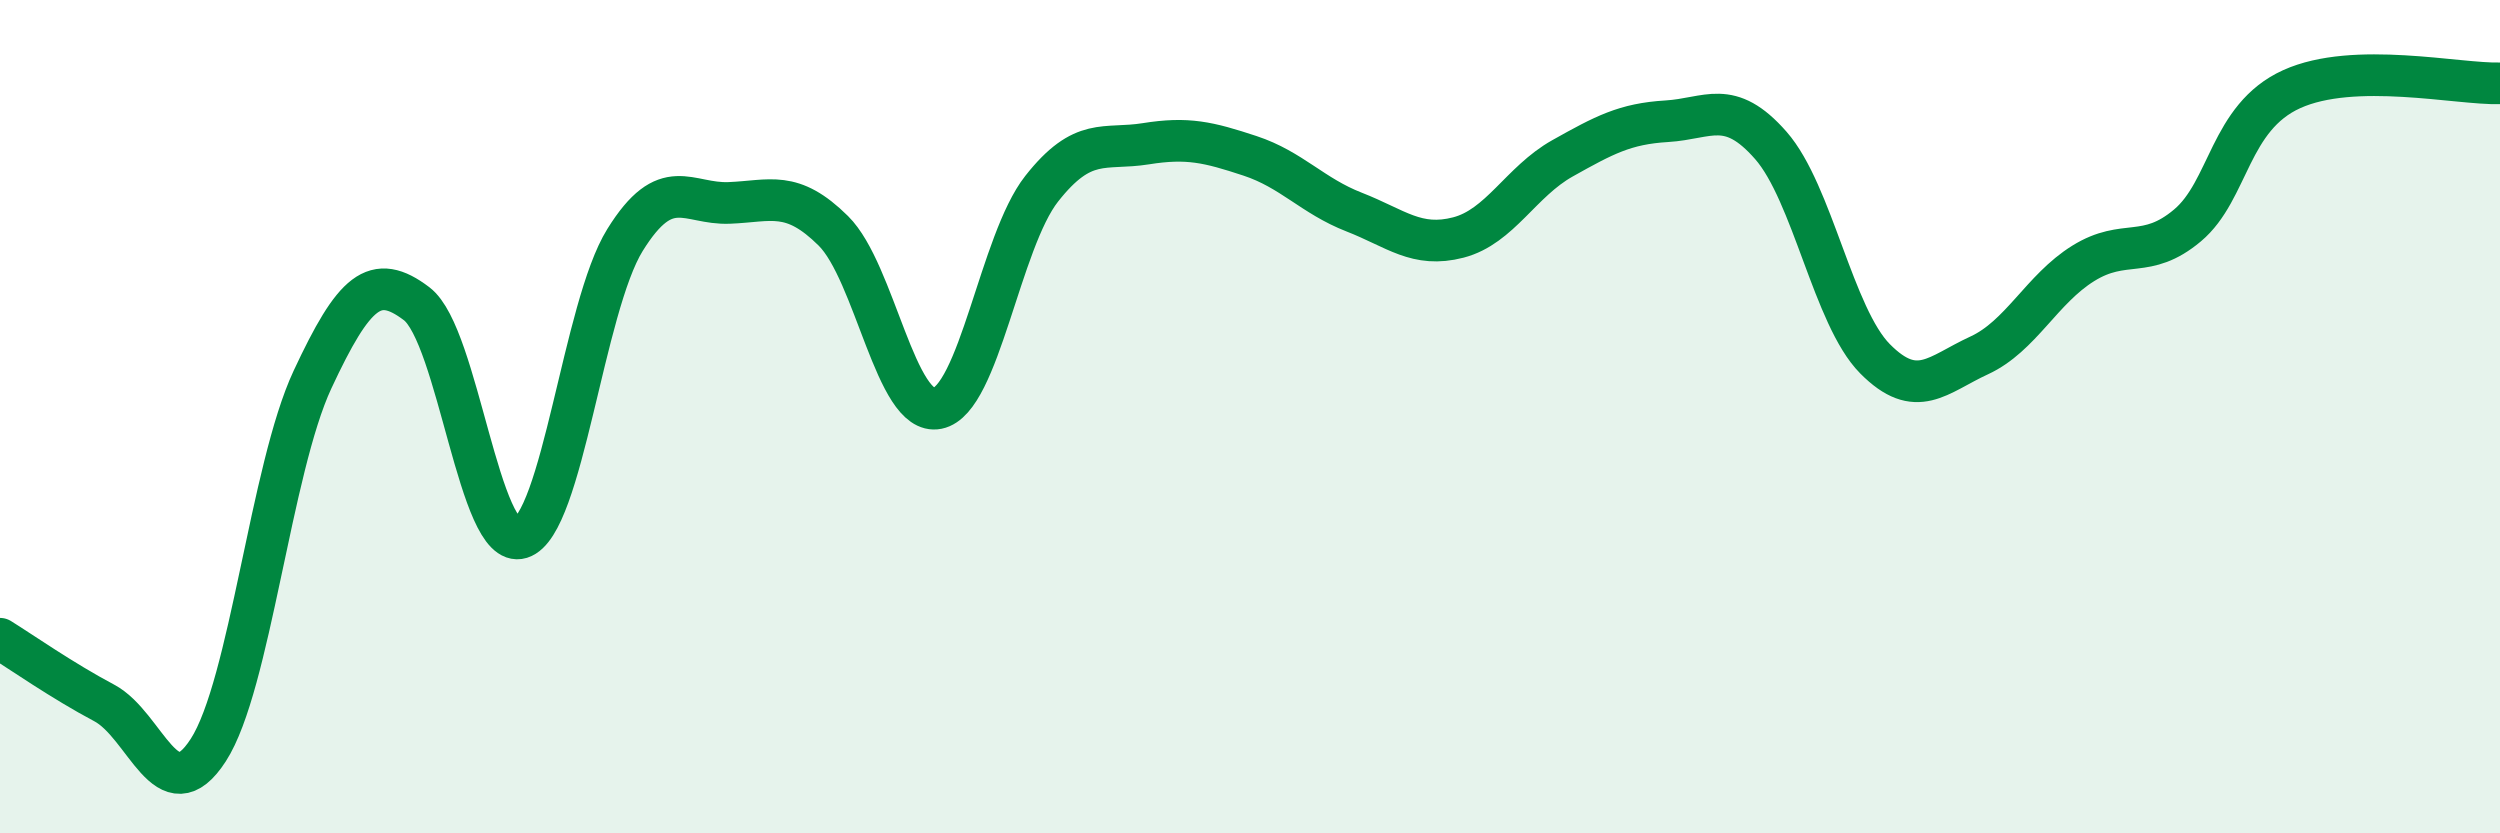
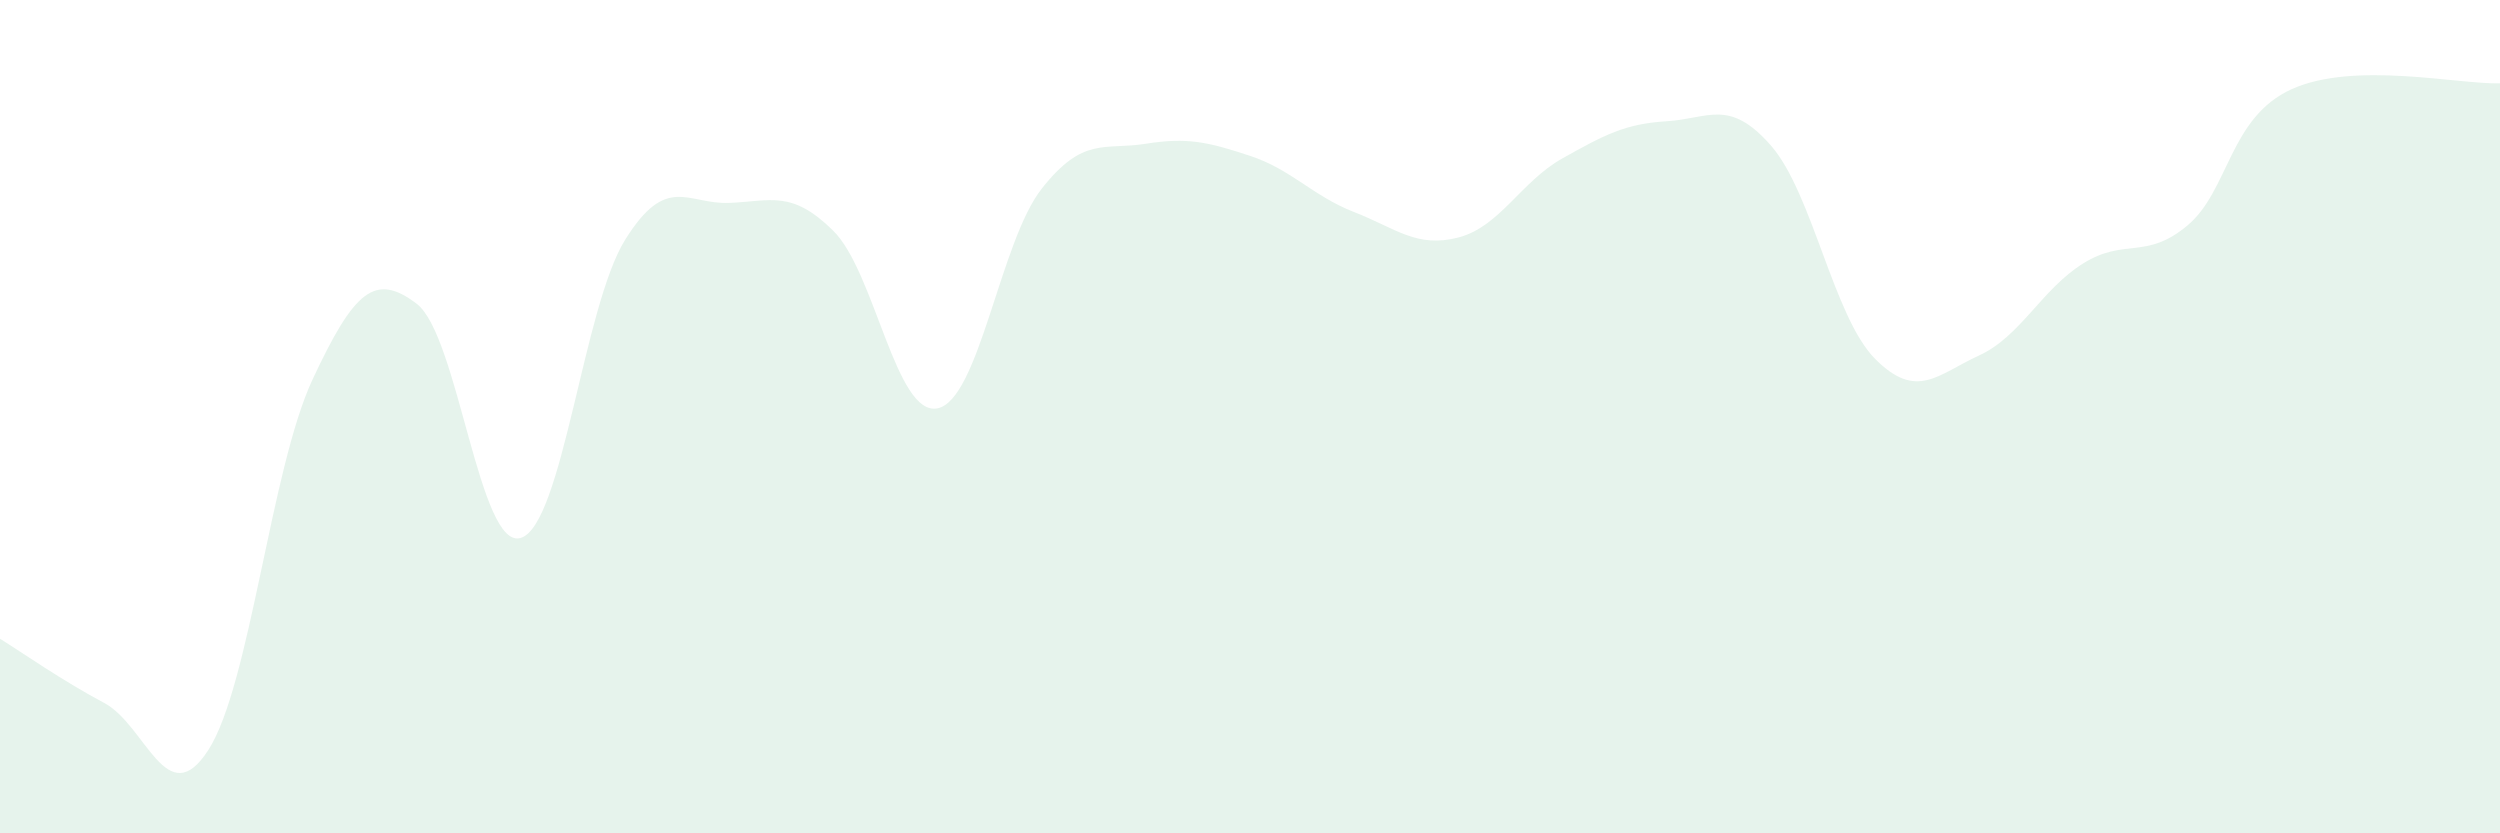
<svg xmlns="http://www.w3.org/2000/svg" width="60" height="20" viewBox="0 0 60 20">
  <path d="M 0,15.33 C 0.5,15.64 1.5,16.34 2.5,16.87 C 3.5,17.4 4,19.55 5,18 C 6,16.45 6.5,11.25 7.5,9.11 C 8.5,6.97 9,6.53 10,7.29 C 11,8.05 11.5,13.22 12.5,12.91 C 13.5,12.6 14,7.37 15,5.76 C 16,4.15 16.5,4.91 17.5,4.87 C 18.5,4.83 19,4.55 20,5.54 C 21,6.53 21.5,10 22.5,9.8 C 23.5,9.6 24,5.8 25,4.53 C 26,3.26 26.5,3.61 27.5,3.45 C 28.5,3.29 29,3.41 30,3.74 C 31,4.07 31.5,4.7 32.5,5.09 C 33.5,5.48 34,5.96 35,5.7 C 36,5.44 36.5,4.36 37.5,3.8 C 38.5,3.24 39,2.97 40,2.91 C 41,2.85 41.5,2.35 42.5,3.49 C 43.5,4.63 44,7.6 45,8.61 C 46,9.62 46.5,8.99 47.5,8.53 C 48.5,8.07 49,6.94 50,6.32 C 51,5.7 51.5,6.25 52.5,5.41 C 53.5,4.57 53.5,2.82 55,2.14 C 56.5,1.46 59,2.03 60,2L60 20L0 20Z" fill="#008740" opacity="0.1" stroke-linecap="round" stroke-linejoin="round" />
-   <path d="M 0,15.33 C 0.5,15.64 1.5,16.34 2.5,16.87 C 3.5,17.4 4,19.55 5,18 C 6,16.45 6.5,11.25 7.5,9.11 C 8.5,6.97 9,6.53 10,7.29 C 11,8.05 11.5,13.22 12.5,12.91 C 13.5,12.6 14,7.37 15,5.76 C 16,4.15 16.5,4.91 17.5,4.87 C 18.5,4.83 19,4.55 20,5.54 C 21,6.53 21.5,10 22.5,9.8 C 23.5,9.6 24,5.8 25,4.53 C 26,3.26 26.5,3.61 27.5,3.45 C 28.5,3.29 29,3.41 30,3.74 C 31,4.07 31.5,4.7 32.5,5.09 C 33.5,5.48 34,5.96 35,5.7 C 36,5.44 36.5,4.36 37.5,3.8 C 38.5,3.24 39,2.97 40,2.91 C 41,2.85 41.5,2.35 42.5,3.49 C 43.5,4.63 44,7.6 45,8.61 C 46,9.62 46.5,8.99 47.5,8.53 C 48.5,8.07 49,6.94 50,6.32 C 51,5.7 51.5,6.25 52.5,5.41 C 53.5,4.57 53.5,2.82 55,2.14 C 56.5,1.46 59,2.03 60,2" stroke="#008740" stroke-width="1" fill="none" stroke-linecap="round" stroke-linejoin="round" />
</svg>